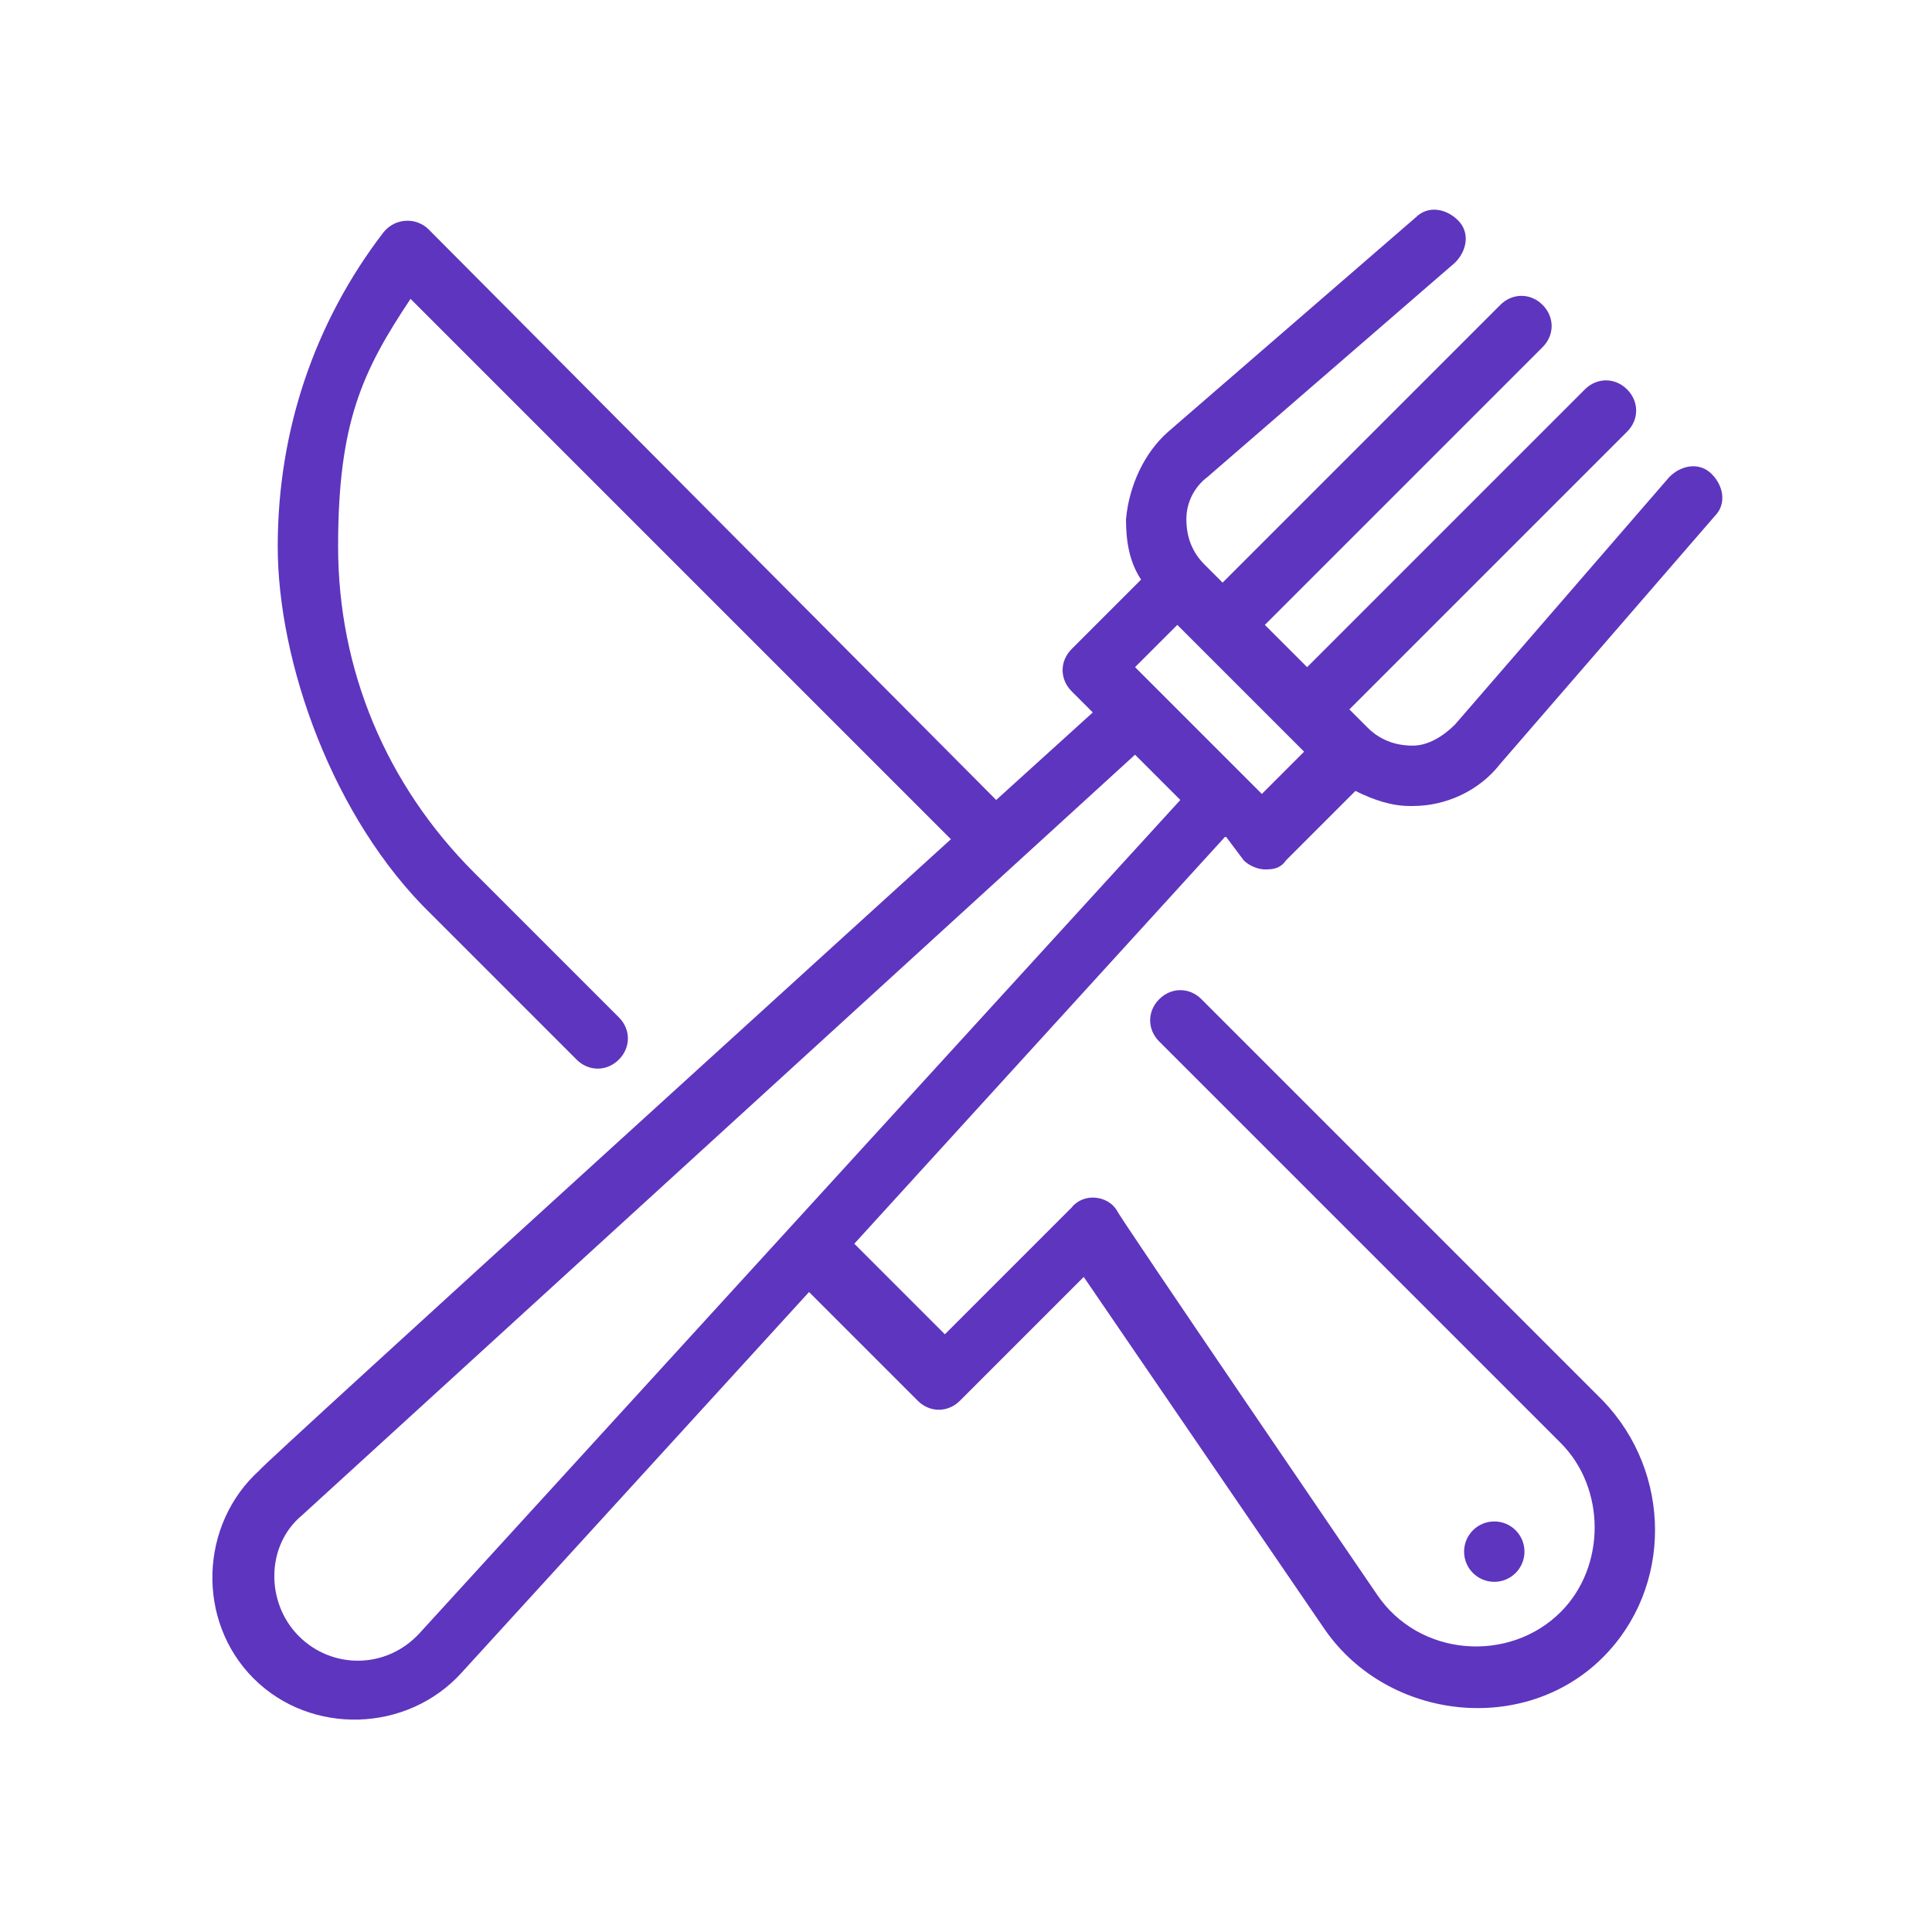
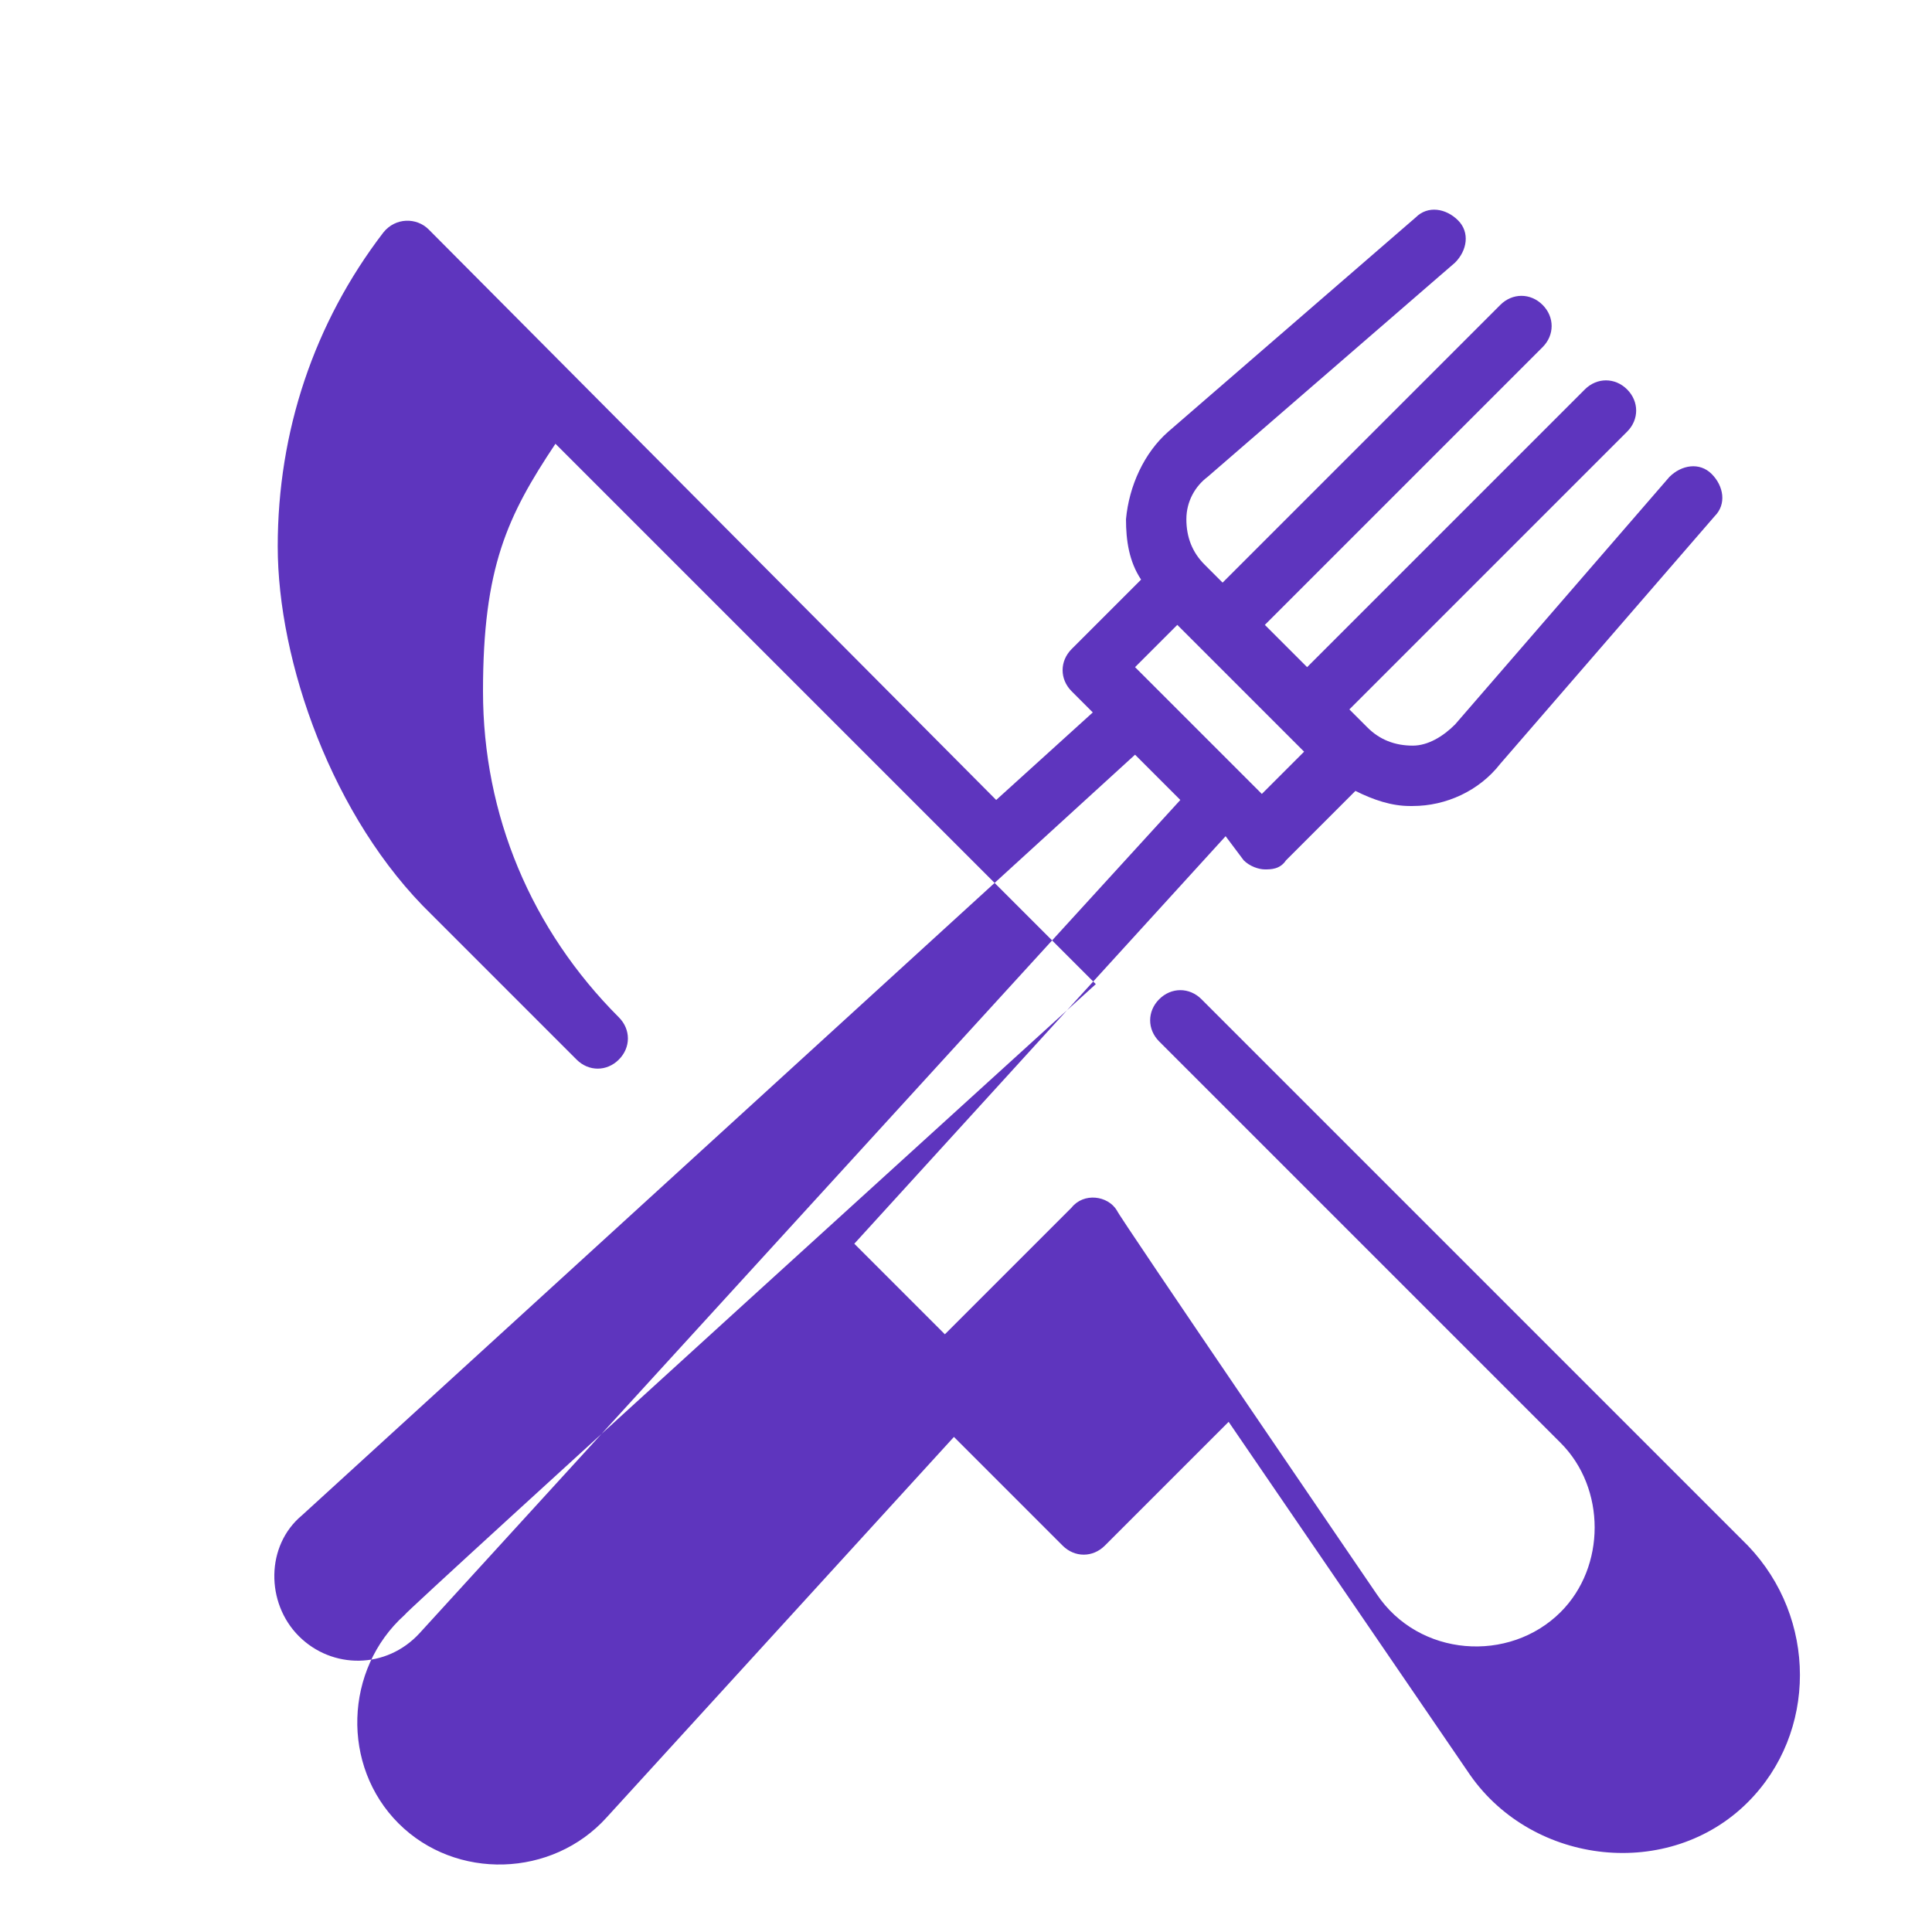
<svg xmlns="http://www.w3.org/2000/svg" version="1.1" id="Layer_1" x="0px" y="0px" width="64px" height="64px" viewBox="0 0 64 64" style="enable-background:new 0 0 64 64;" xml:space="preserve">
  <style type="text/css">
	.st0{fill:#5E35BE;}
</style>
  <g>
    <g id="Outline">
-       <circle class="st0" cx="49.5" cy="51.4" r="1" />
-       <path class="st0" d="M41.2,28.5c0.2,0.2,0.5,0.3,0.7,0.3s0.5,0,0.7-0.3l2.3-2.3c0.6,0.3,1.2,0.5,1.8,0.5s0,0,0.1,0    c1.1,0,2.2-0.5,2.9-1.4l7.1-8.2c0.4-0.4,0.3-1-0.1-1.4c-0.4-0.4-1-0.3-1.4,0.1L48.2,24c-0.4,0.4-0.9,0.7-1.4,0.7    c-0.6,0-1.1-0.2-1.5-0.6l-0.6-0.6l9.2-9.2c0.4-0.4,0.4-1,0-1.4s-1-0.4-1.4,0l-9.2,9.2l-1.4-1.4l9.2-9.2c0.4-0.4,0.4-1,0-1.4    s-1-0.4-1.4,0l-9.2,9.2l-0.6-0.6c-0.4-0.4-0.6-0.9-0.6-1.5s0.3-1.1,0.7-1.4l8.2-7.1c0.4-0.4,0.5-1,0.1-1.4s-1-0.5-1.4-0.1    l-8.2,7.1c-0.8,0.7-1.3,1.8-1.4,2.9c0,0.7,0.1,1.4,0.5,2l-2.3,2.3c-0.4,0.4-0.4,1,0,1.4l0.7,0.7L33,26.5L14.2,7.6    c-0.4-0.4-1.1-0.4-1.5,0.1c-2.3,3-3.5,6.6-3.5,10.4s1.8,9,5.1,12.2l4.8,4.8c0.4,0.4,1,0.4,1.4,0s0.4-1,0-1.4l-4.8-4.8    c-2.9-2.9-4.5-6.7-4.5-10.8s0.8-5.8,2.4-8.2l17.9,17.9c0,0-22.9,20.8-22.9,20.9c-2,1.8-2.1,5-0.2,6.9s5.1,1.8,6.9-0.2l11.5-12.6    l3.6,3.6c0.4,0.4,1,0.4,1.4,0l4.1-4.1l8,11.7c2.1,3,6.6,3.5,9.2,0.9c2.3-2.3,2.3-6.1,0-8.5L39.8,33.1c-0.4-0.4-1-0.4-1.4,0    s-0.4,1,0,1.4l13.3,13.3c1.5,1.5,1.5,4.1,0,5.6c-1.7,1.7-4.7,1.5-6.1-0.6c0,0-8.6-12.6-8.6-12.7c-0.3-0.5-1.1-0.6-1.5-0.1    l-4.2,4.2l-3-3l12.3-13.5L41.2,28.5L41.2,28.5L41.2,28.5z M39,20.7l4.2,4.2l-1.4,1.4l-4.2-4.2L39,20.7C39,20.7,39,20.7,39,20.7z     M13.9,54.1c-1.1,1.2-2.9,1.2-4,0.1c-1.1-1.1-1.1-3,0.1-4L37.6,25l1.5,1.5C39.1,26.5,13.9,54.1,13.9,54.1L13.9,54.1L13.9,54.1z" />
+       <path class="st0" d="M41.2,28.5c0.2,0.2,0.5,0.3,0.7,0.3s0.5,0,0.7-0.3l2.3-2.3c0.6,0.3,1.2,0.5,1.8,0.5s0,0,0.1,0    c1.1,0,2.2-0.5,2.9-1.4l7.1-8.2c0.4-0.4,0.3-1-0.1-1.4c-0.4-0.4-1-0.3-1.4,0.1L48.2,24c-0.4,0.4-0.9,0.7-1.4,0.7    c-0.6,0-1.1-0.2-1.5-0.6l-0.6-0.6l9.2-9.2c0.4-0.4,0.4-1,0-1.4s-1-0.4-1.4,0l-9.2,9.2l-1.4-1.4l9.2-9.2c0.4-0.4,0.4-1,0-1.4    s-1-0.4-1.4,0l-9.2,9.2l-0.6-0.6c-0.4-0.4-0.6-0.9-0.6-1.5s0.3-1.1,0.7-1.4l8.2-7.1c0.4-0.4,0.5-1,0.1-1.4s-1-0.5-1.4-0.1    l-8.2,7.1c-0.8,0.7-1.3,1.8-1.4,2.9c0,0.7,0.1,1.4,0.5,2l-2.3,2.3c-0.4,0.4-0.4,1,0,1.4l0.7,0.7L33,26.5L14.2,7.6    c-0.4-0.4-1.1-0.4-1.5,0.1c-2.3,3-3.5,6.6-3.5,10.4s1.8,9,5.1,12.2l4.8,4.8c0.4,0.4,1,0.4,1.4,0s0.4-1,0-1.4c-2.9-2.9-4.5-6.7-4.5-10.8s0.8-5.8,2.4-8.2l17.9,17.9c0,0-22.9,20.8-22.9,20.9c-2,1.8-2.1,5-0.2,6.9s5.1,1.8,6.9-0.2l11.5-12.6    l3.6,3.6c0.4,0.4,1,0.4,1.4,0l4.1-4.1l8,11.7c2.1,3,6.6,3.5,9.2,0.9c2.3-2.3,2.3-6.1,0-8.5L39.8,33.1c-0.4-0.4-1-0.4-1.4,0    s-0.4,1,0,1.4l13.3,13.3c1.5,1.5,1.5,4.1,0,5.6c-1.7,1.7-4.7,1.5-6.1-0.6c0,0-8.6-12.6-8.6-12.7c-0.3-0.5-1.1-0.6-1.5-0.1    l-4.2,4.2l-3-3l12.3-13.5L41.2,28.5L41.2,28.5L41.2,28.5z M39,20.7l4.2,4.2l-1.4,1.4l-4.2-4.2L39,20.7C39,20.7,39,20.7,39,20.7z     M13.9,54.1c-1.1,1.2-2.9,1.2-4,0.1c-1.1-1.1-1.1-3,0.1-4L37.6,25l1.5,1.5C39.1,26.5,13.9,54.1,13.9,54.1L13.9,54.1L13.9,54.1z" />
    </g>
  </g>
</svg>